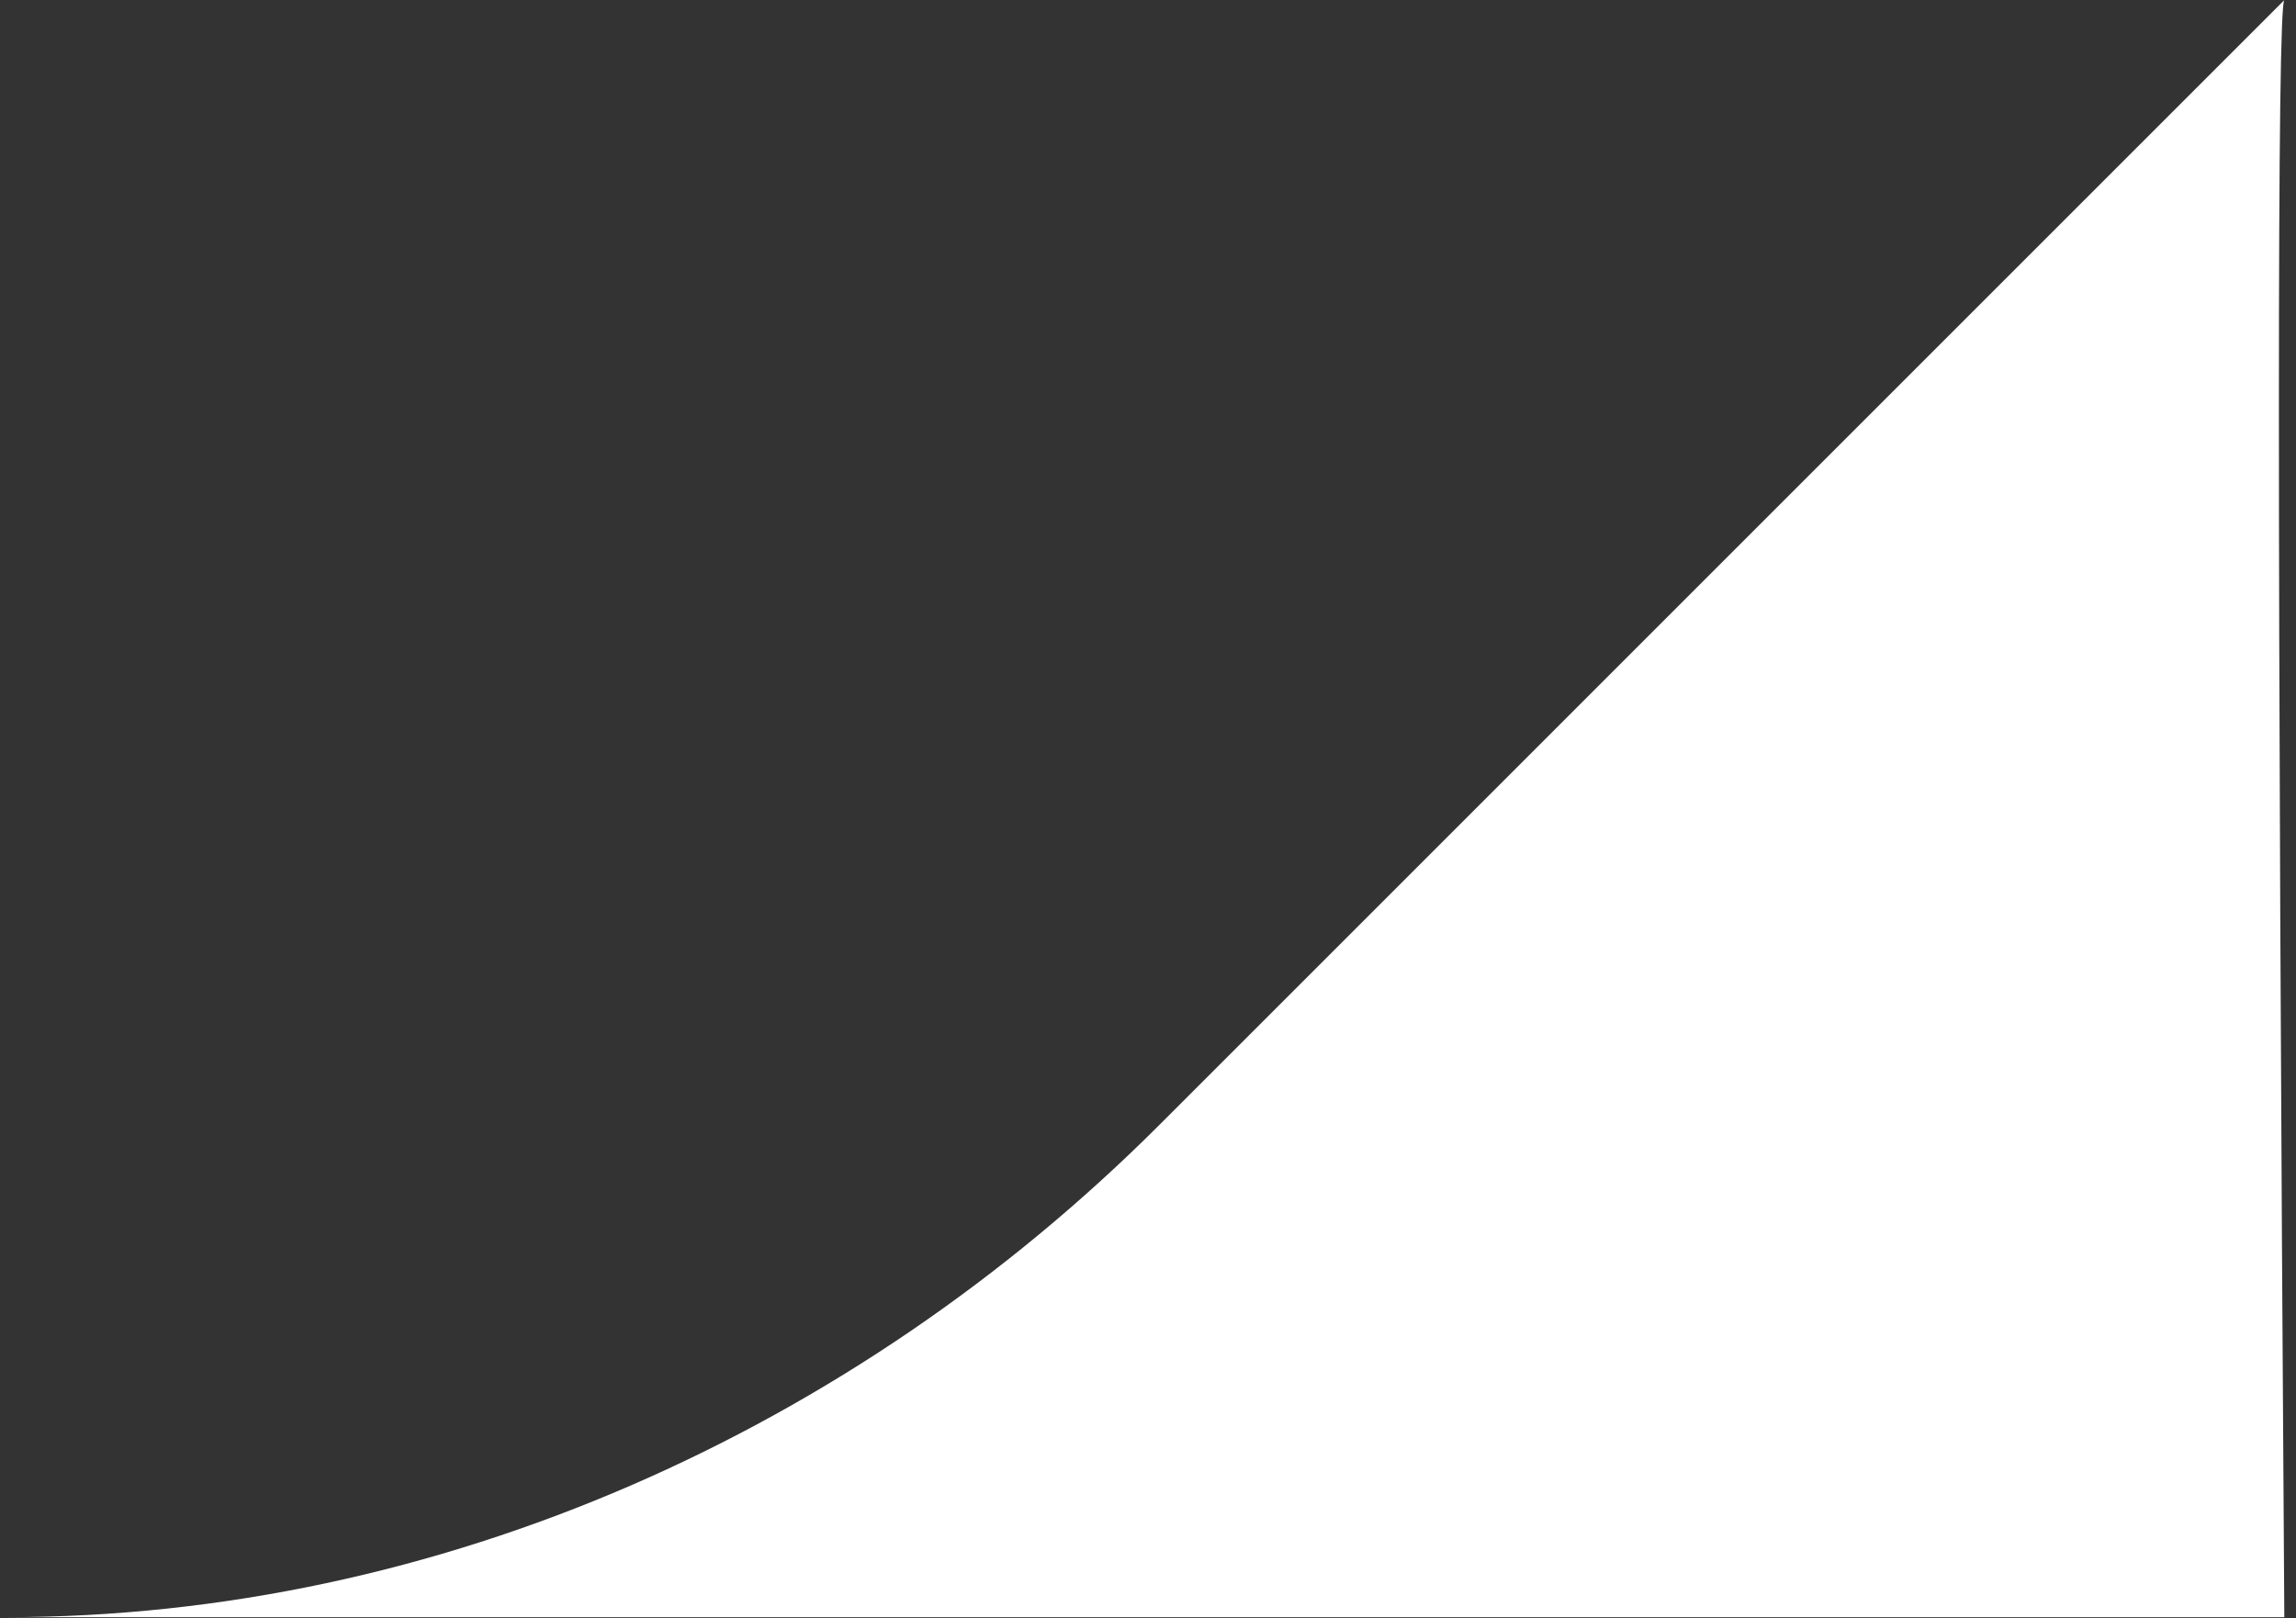
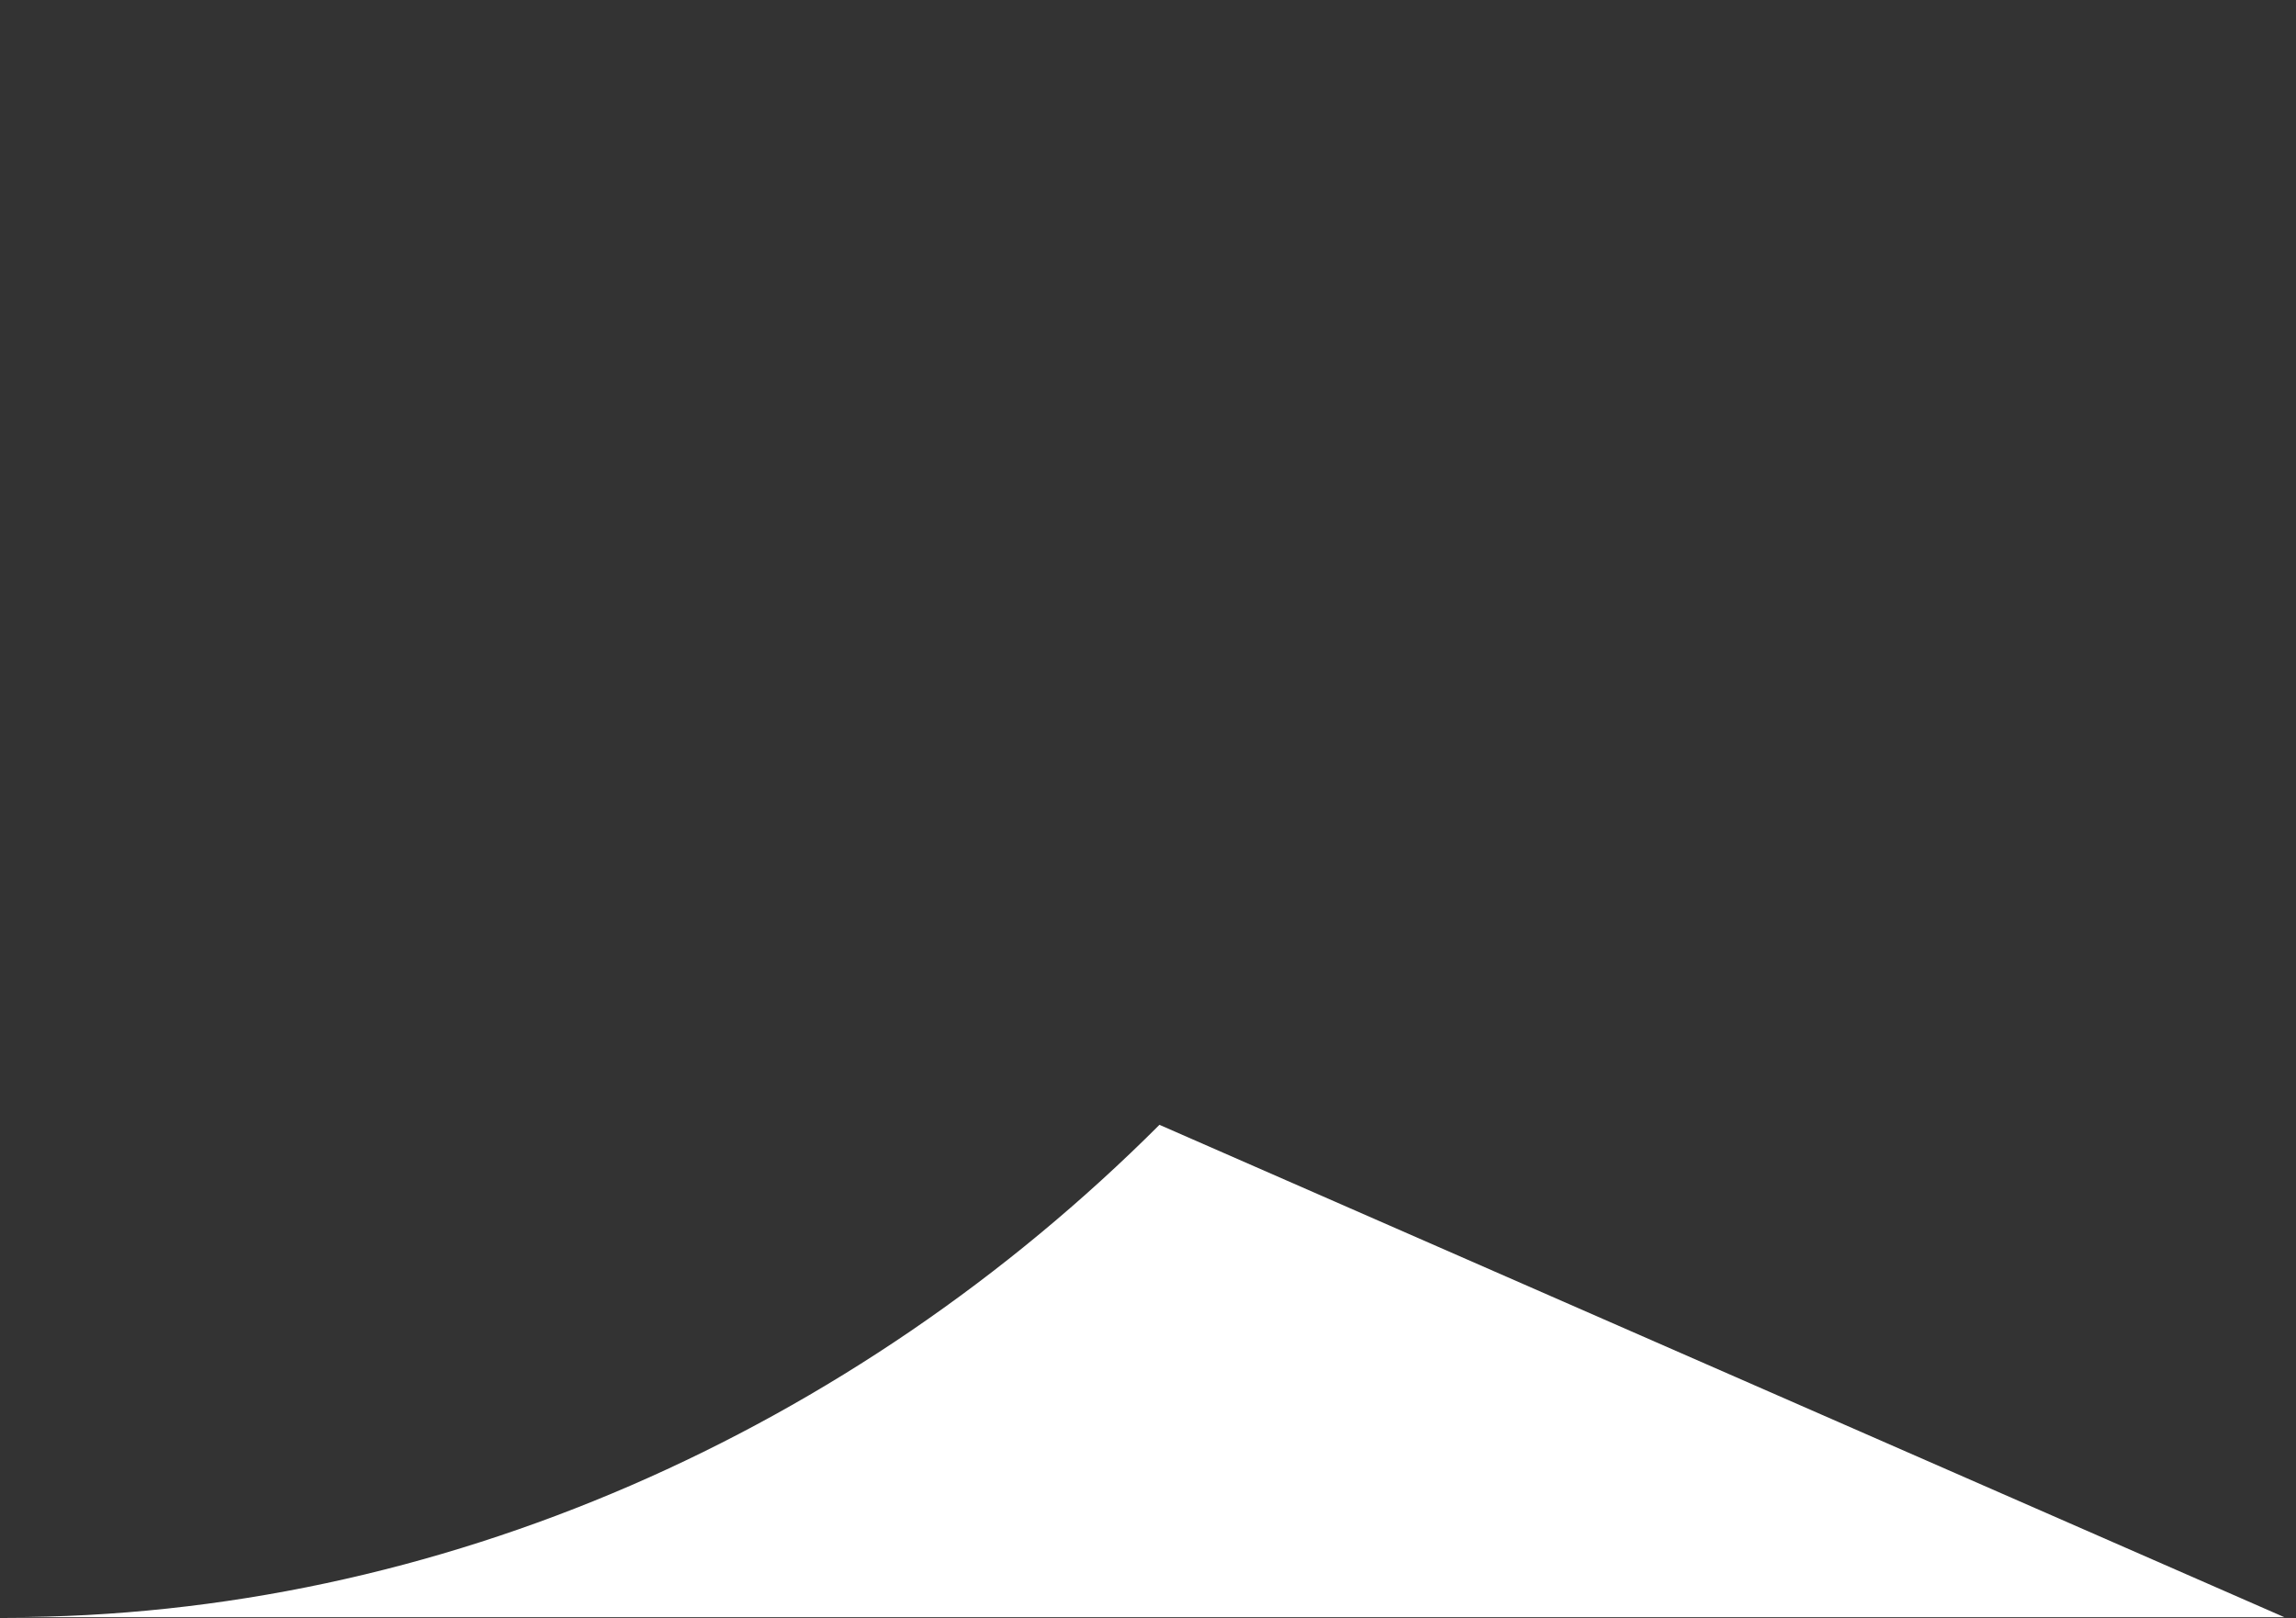
<svg xmlns="http://www.w3.org/2000/svg" width="183" height="129">
  <rect width="100%" height="100%" fill="#333333" stroke="none" />
-   <path fill="#FFF" fill-rule="evenodd" d="M92.413 89.665c-24.38 24.38-57.446 39.248-91.924 39.248h181.58c-.576-85.36-.576-128.329 0-128.905L92.413 89.665Z" />
+   <path fill="#FFF" fill-rule="evenodd" d="M92.413 89.665c-24.38 24.38-57.446 39.248-91.924 39.248h181.58L92.413 89.665Z" />
</svg>